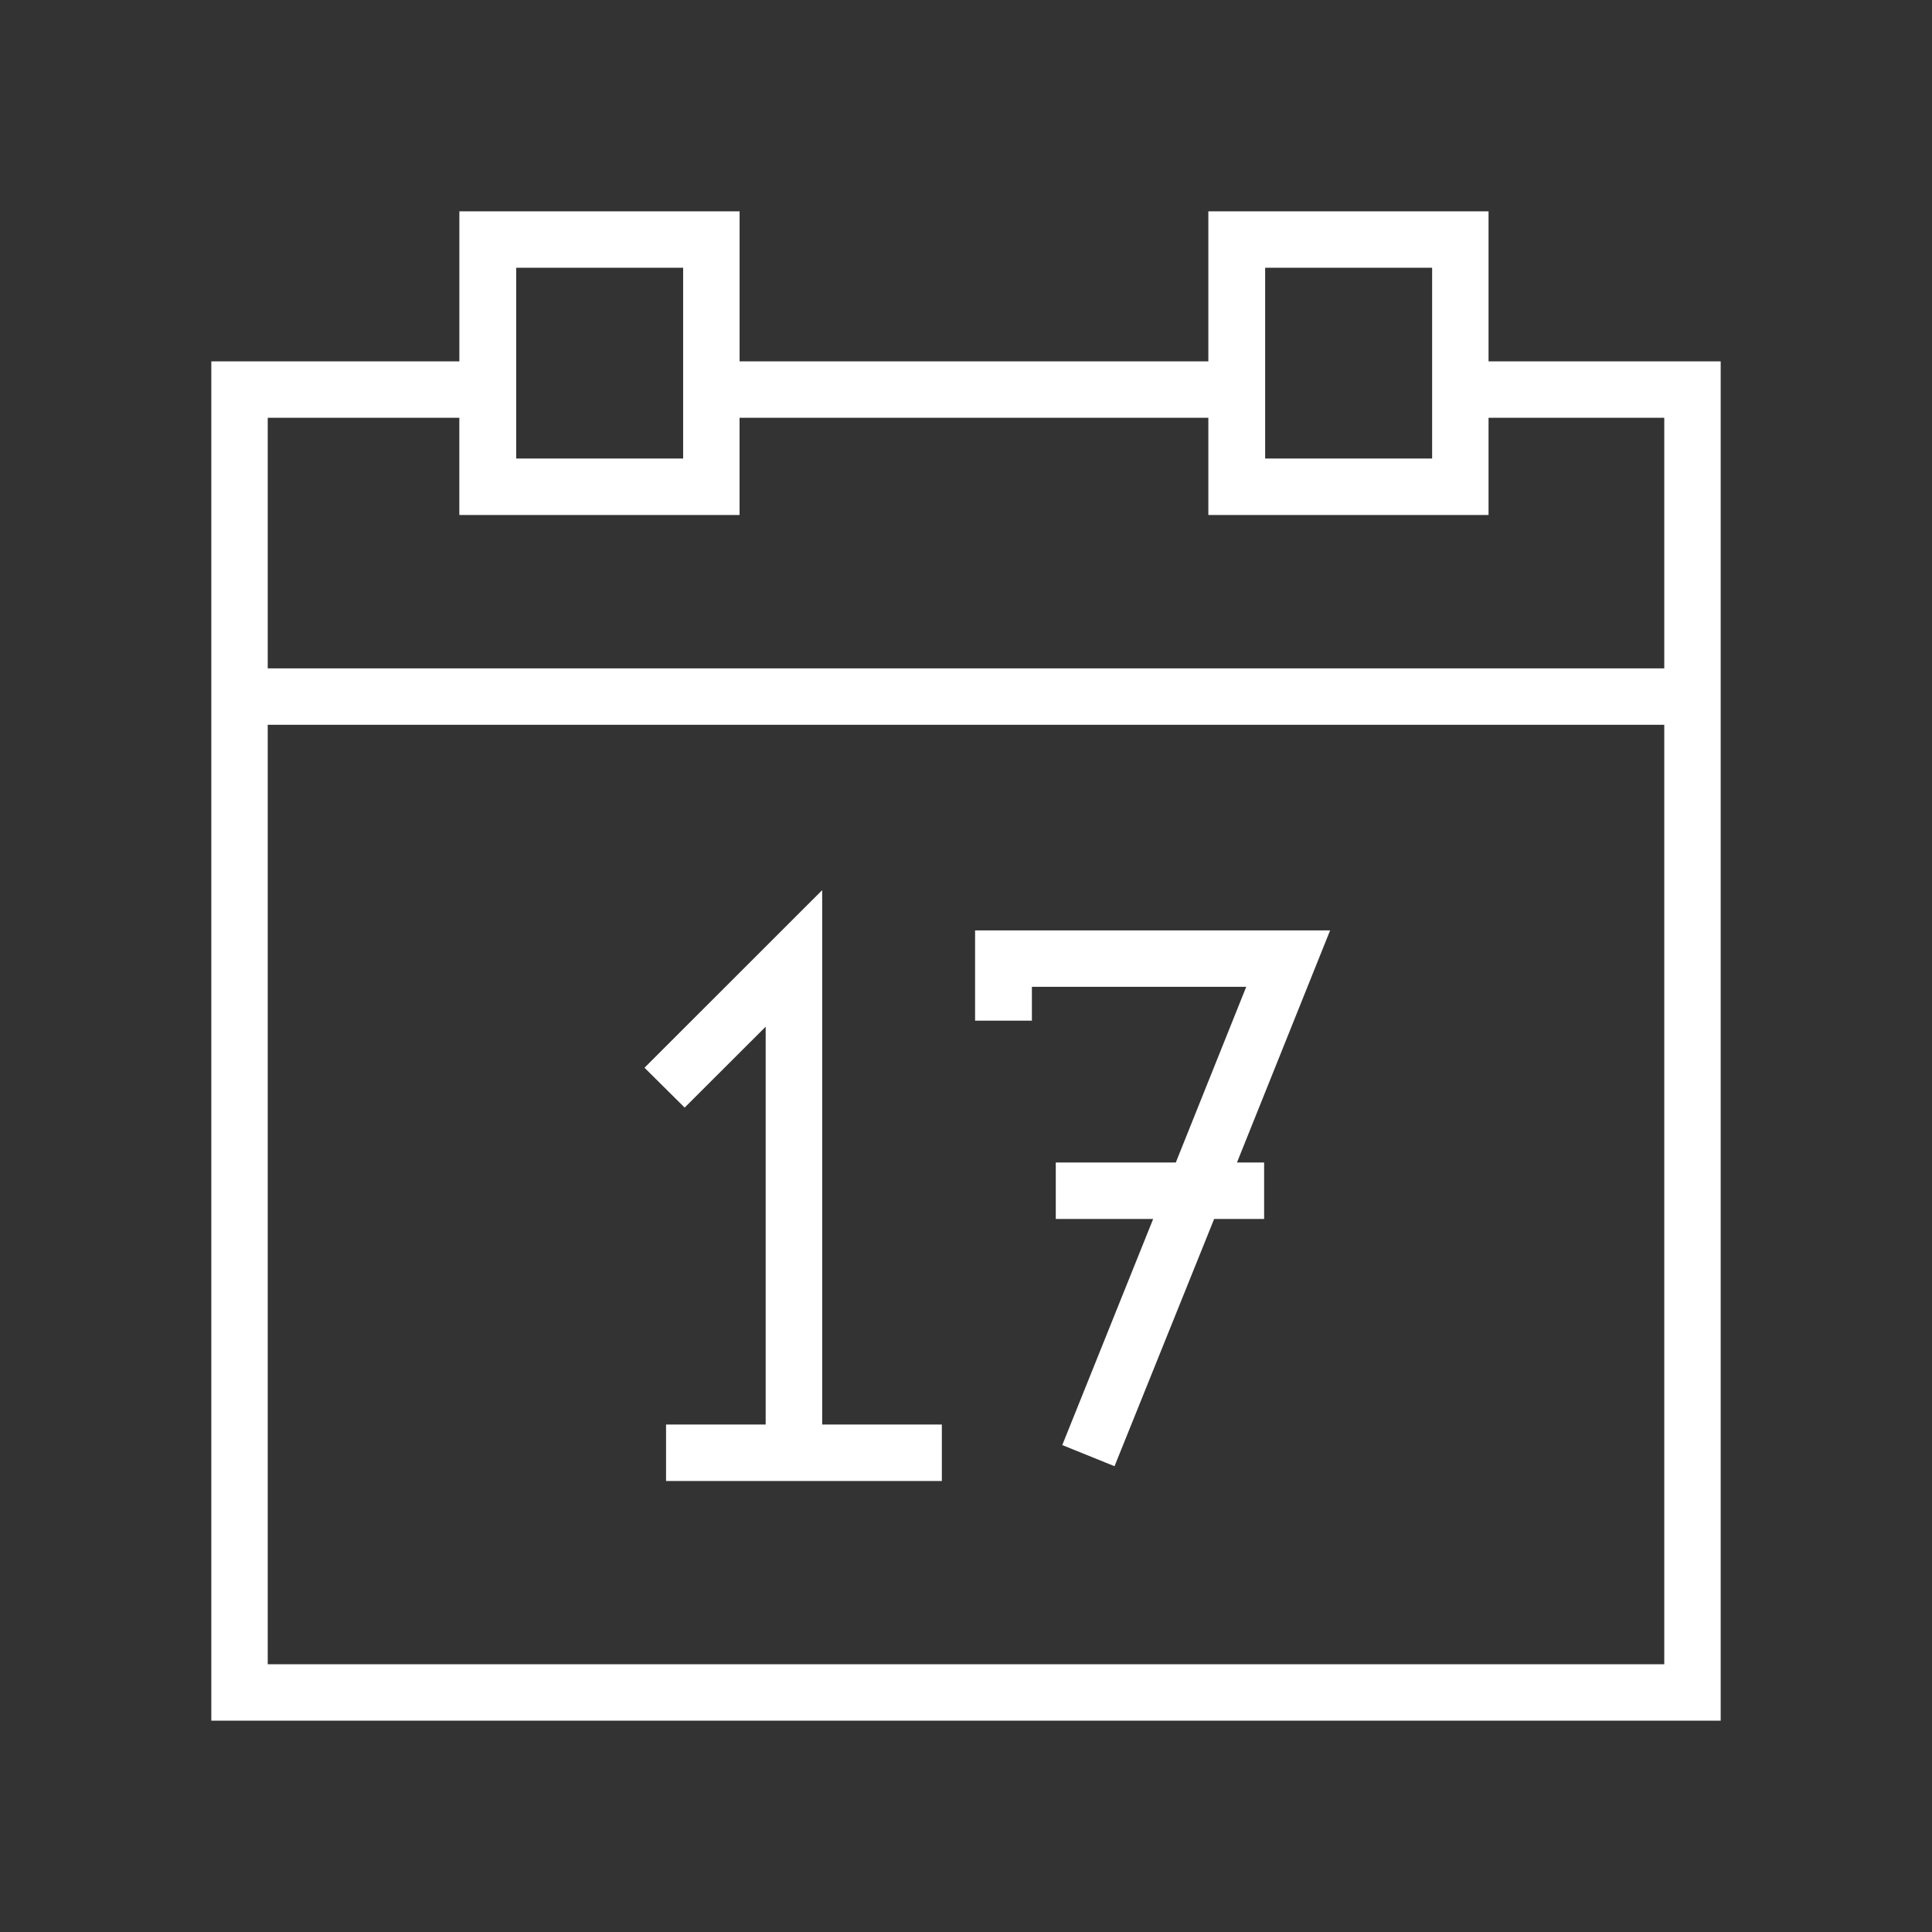
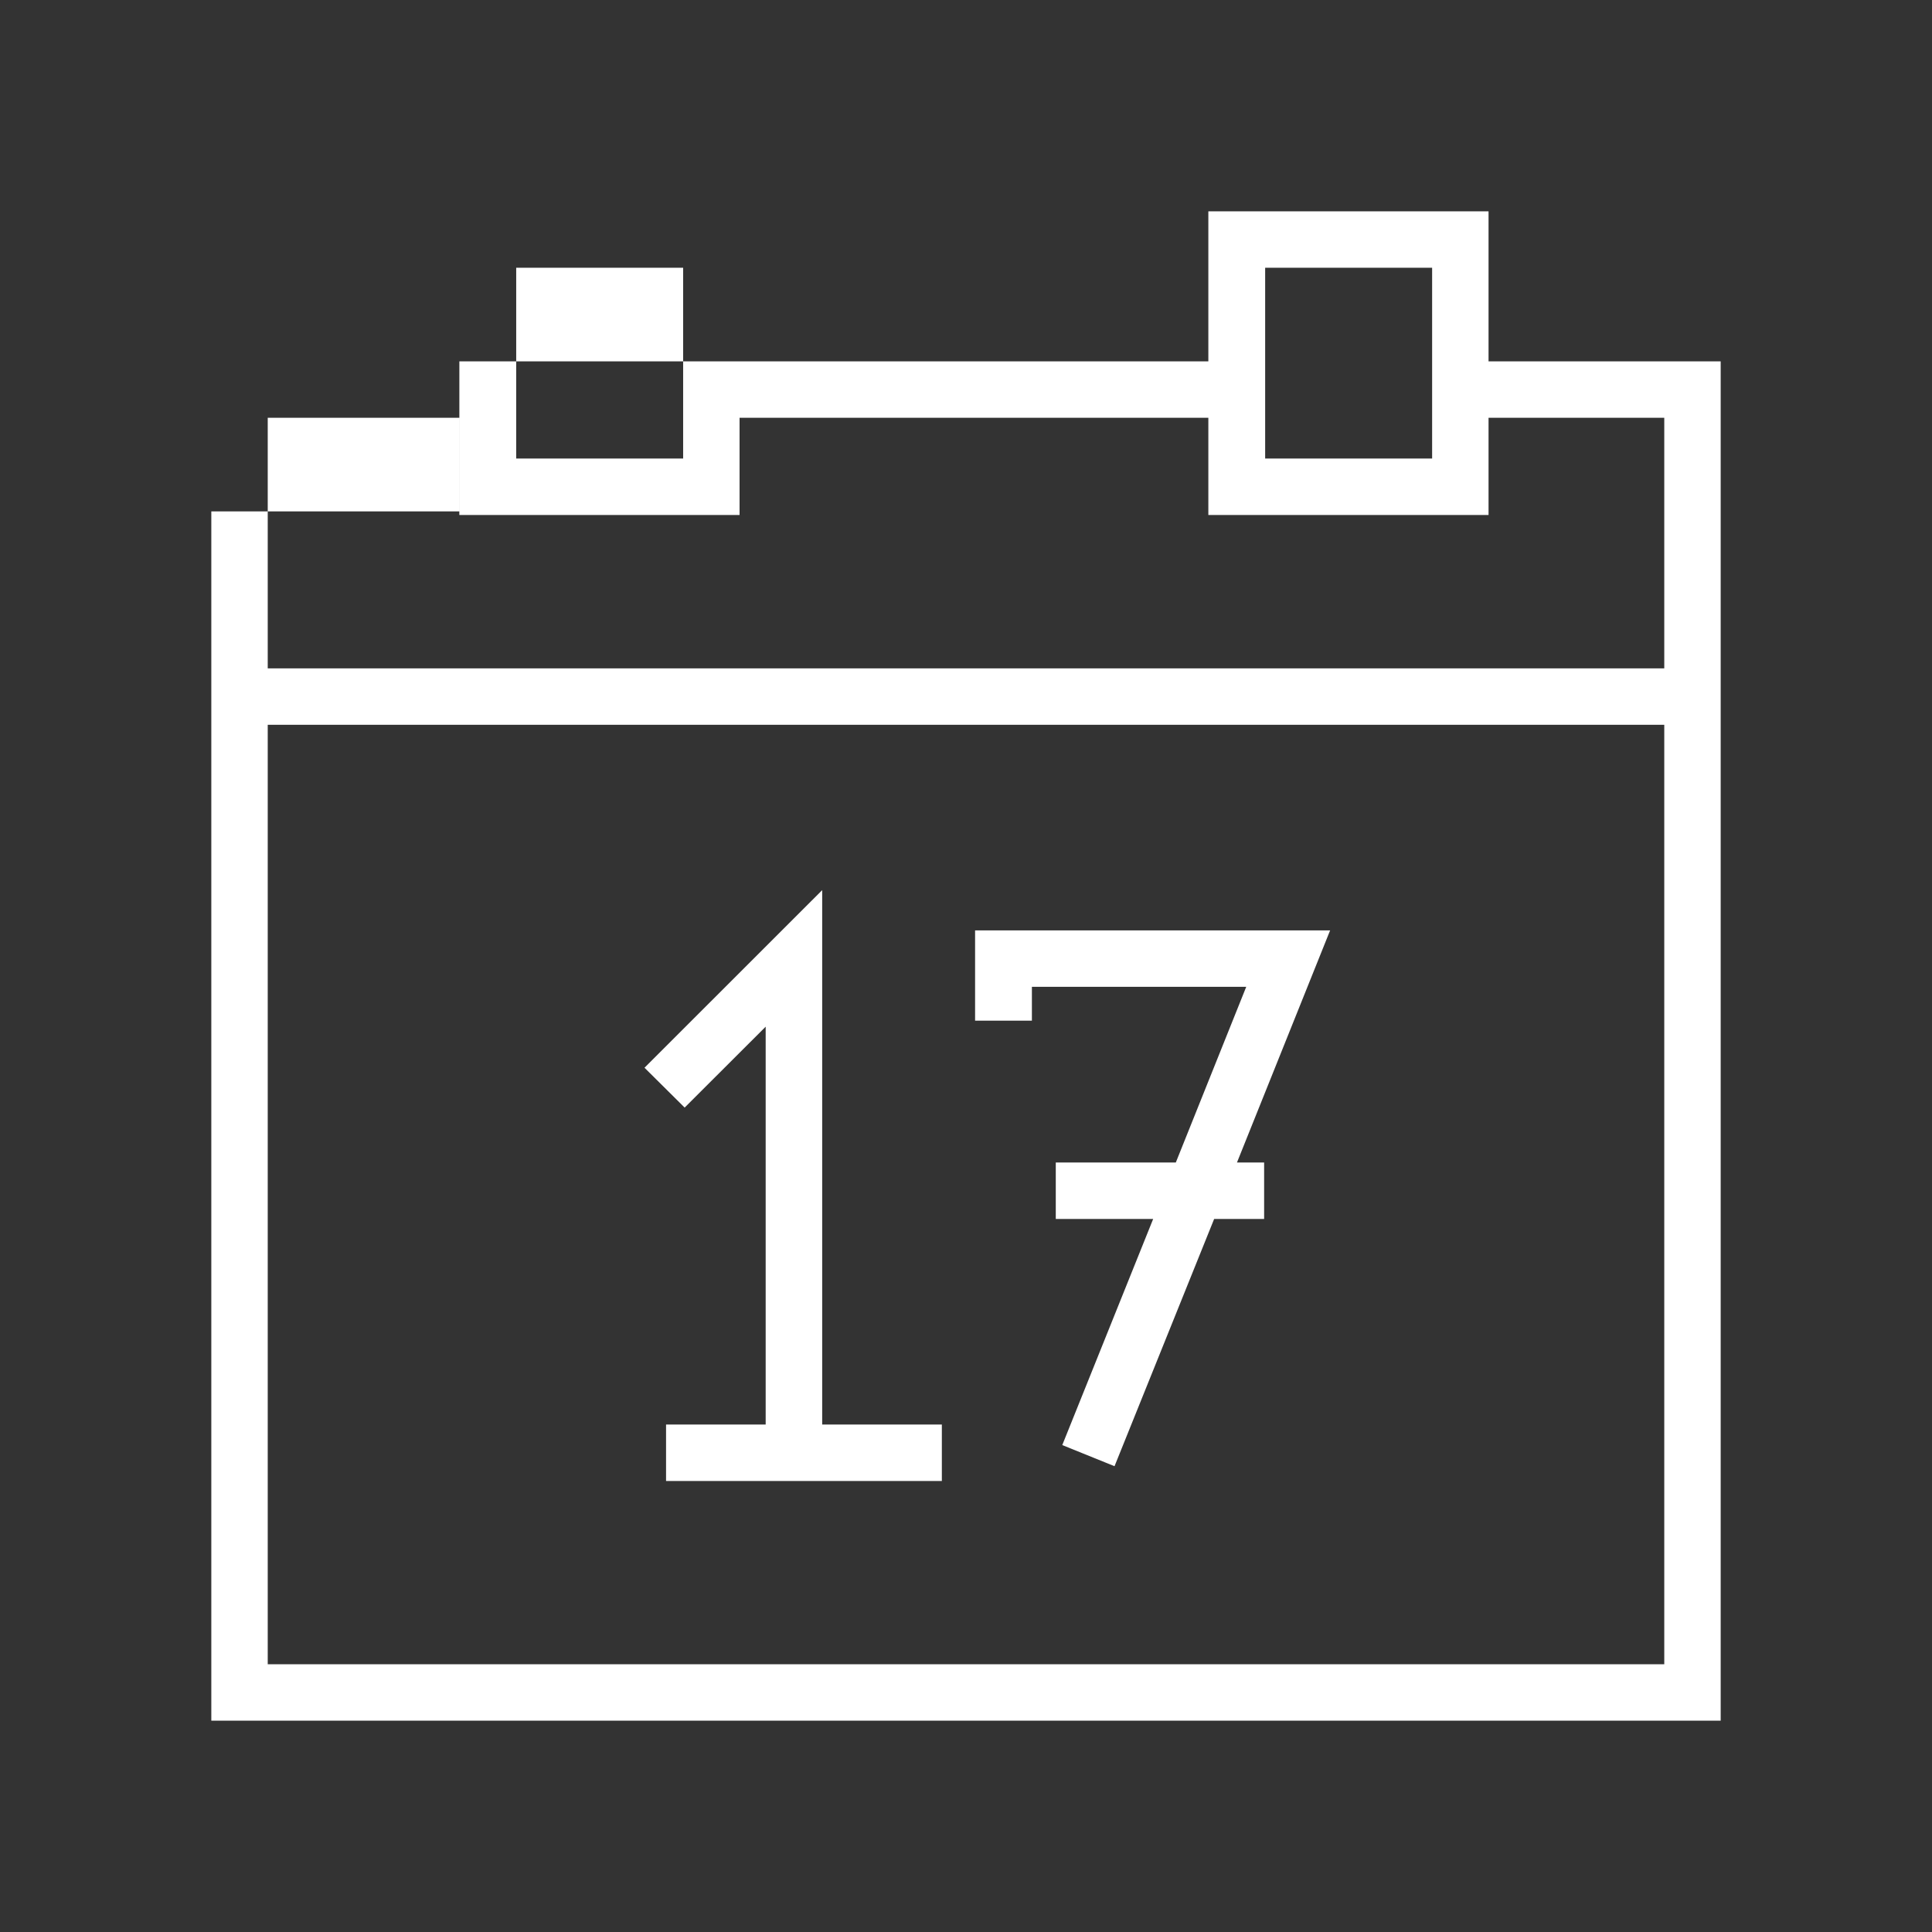
<svg xmlns="http://www.w3.org/2000/svg" width="64" height="64" viewBox="0 0 64 64">
  <rect x="0" y="0" width="64" height="64" fill="#333333" stroke="none" />
  <defs>
    <style>
      .cls-1 {
        fill: #fff;
        fill-rule: evenodd;
      }
    </style>
  </defs>
-   <path id="Forme_50" data-name="Forme 50" class="cls-1" d="M903.31,2184.97V2180h-9.282v4.97H878.5V2180h-9.283v4.97H861V2230h50v-45.03h-7.69Zm-24.811,5.09v-3.22h15.529v3.22h9.282v-3.22h5.821v8.3H862.869v-8.3h6.347v3.22H878.5Zm22.942-8.19v6.32H895.91v-6.32h5.531Zm-24.811,0v6.32H871.1v-6.32h5.532Zm-13.761,46.26v-31.12h46.262v31.12H862.869Zm18.364-25.64-5.883,5.88,1.33,1.32,2.684-2.68v13.18h-3.3v1.87H885.2v-1.87h-3.964v-17.7Zm5.068,1.33v2.99h1.882v-1.12h7.1l-2.333,5.82h-3.976v1.87H892.2l-3.011,7.49,1.731,0.7,3.3-8.19h1.656v-1.87h-0.9l3.086-7.69H886.3Z" transform="translate(-854 -2173)" />
+   <path id="Forme_50" data-name="Forme 50" class="cls-1" d="M903.31,2184.97V2180h-9.282v4.97H878.5h-9.283v4.97H861V2230h50v-45.03h-7.69Zm-24.811,5.09v-3.22h15.529v3.22h9.282v-3.22h5.821v8.3H862.869v-8.3h6.347v3.22H878.5Zm22.942-8.19v6.32H895.91v-6.32h5.531Zm-24.811,0v6.32H871.1v-6.32h5.532Zm-13.761,46.26v-31.12h46.262v31.12H862.869Zm18.364-25.64-5.883,5.88,1.33,1.32,2.684-2.68v13.18h-3.3v1.87H885.2v-1.87h-3.964v-17.7Zm5.068,1.33v2.99h1.882v-1.12h7.1l-2.333,5.82h-3.976v1.87H892.2l-3.011,7.49,1.731,0.7,3.3-8.19h1.656v-1.87h-0.9l3.086-7.69H886.3Z" transform="translate(-854 -2173)" />
</svg>